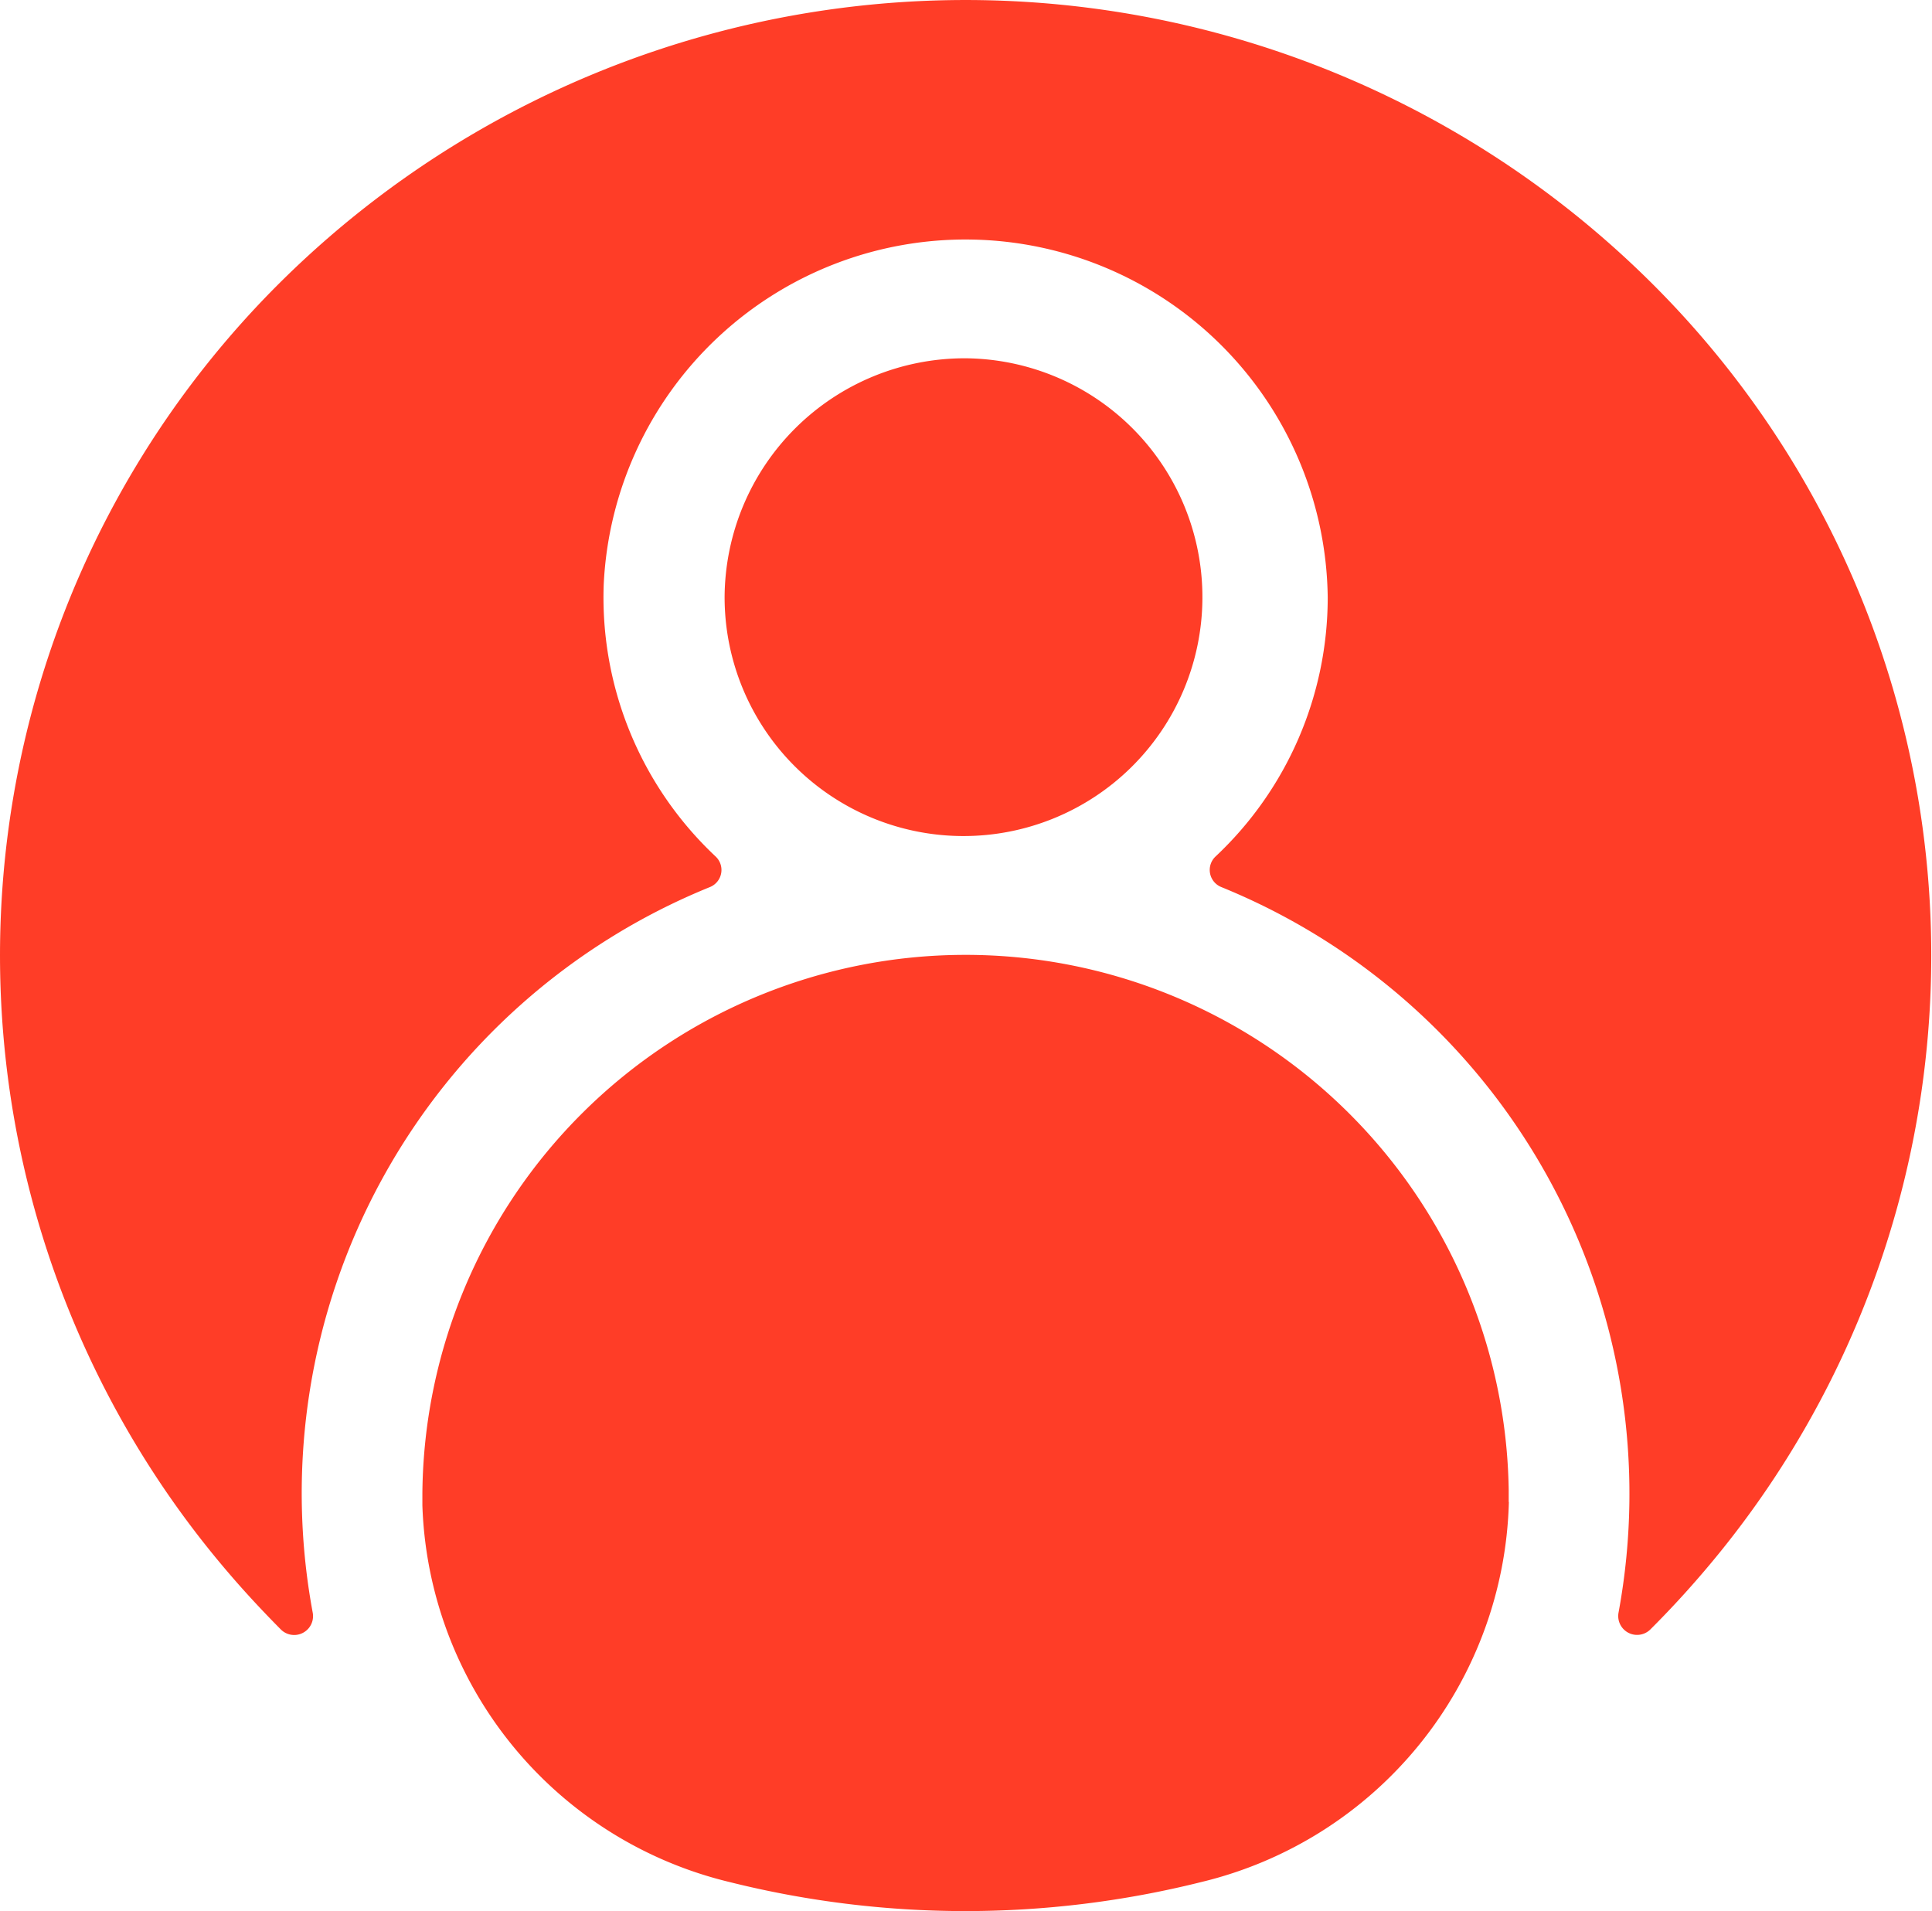
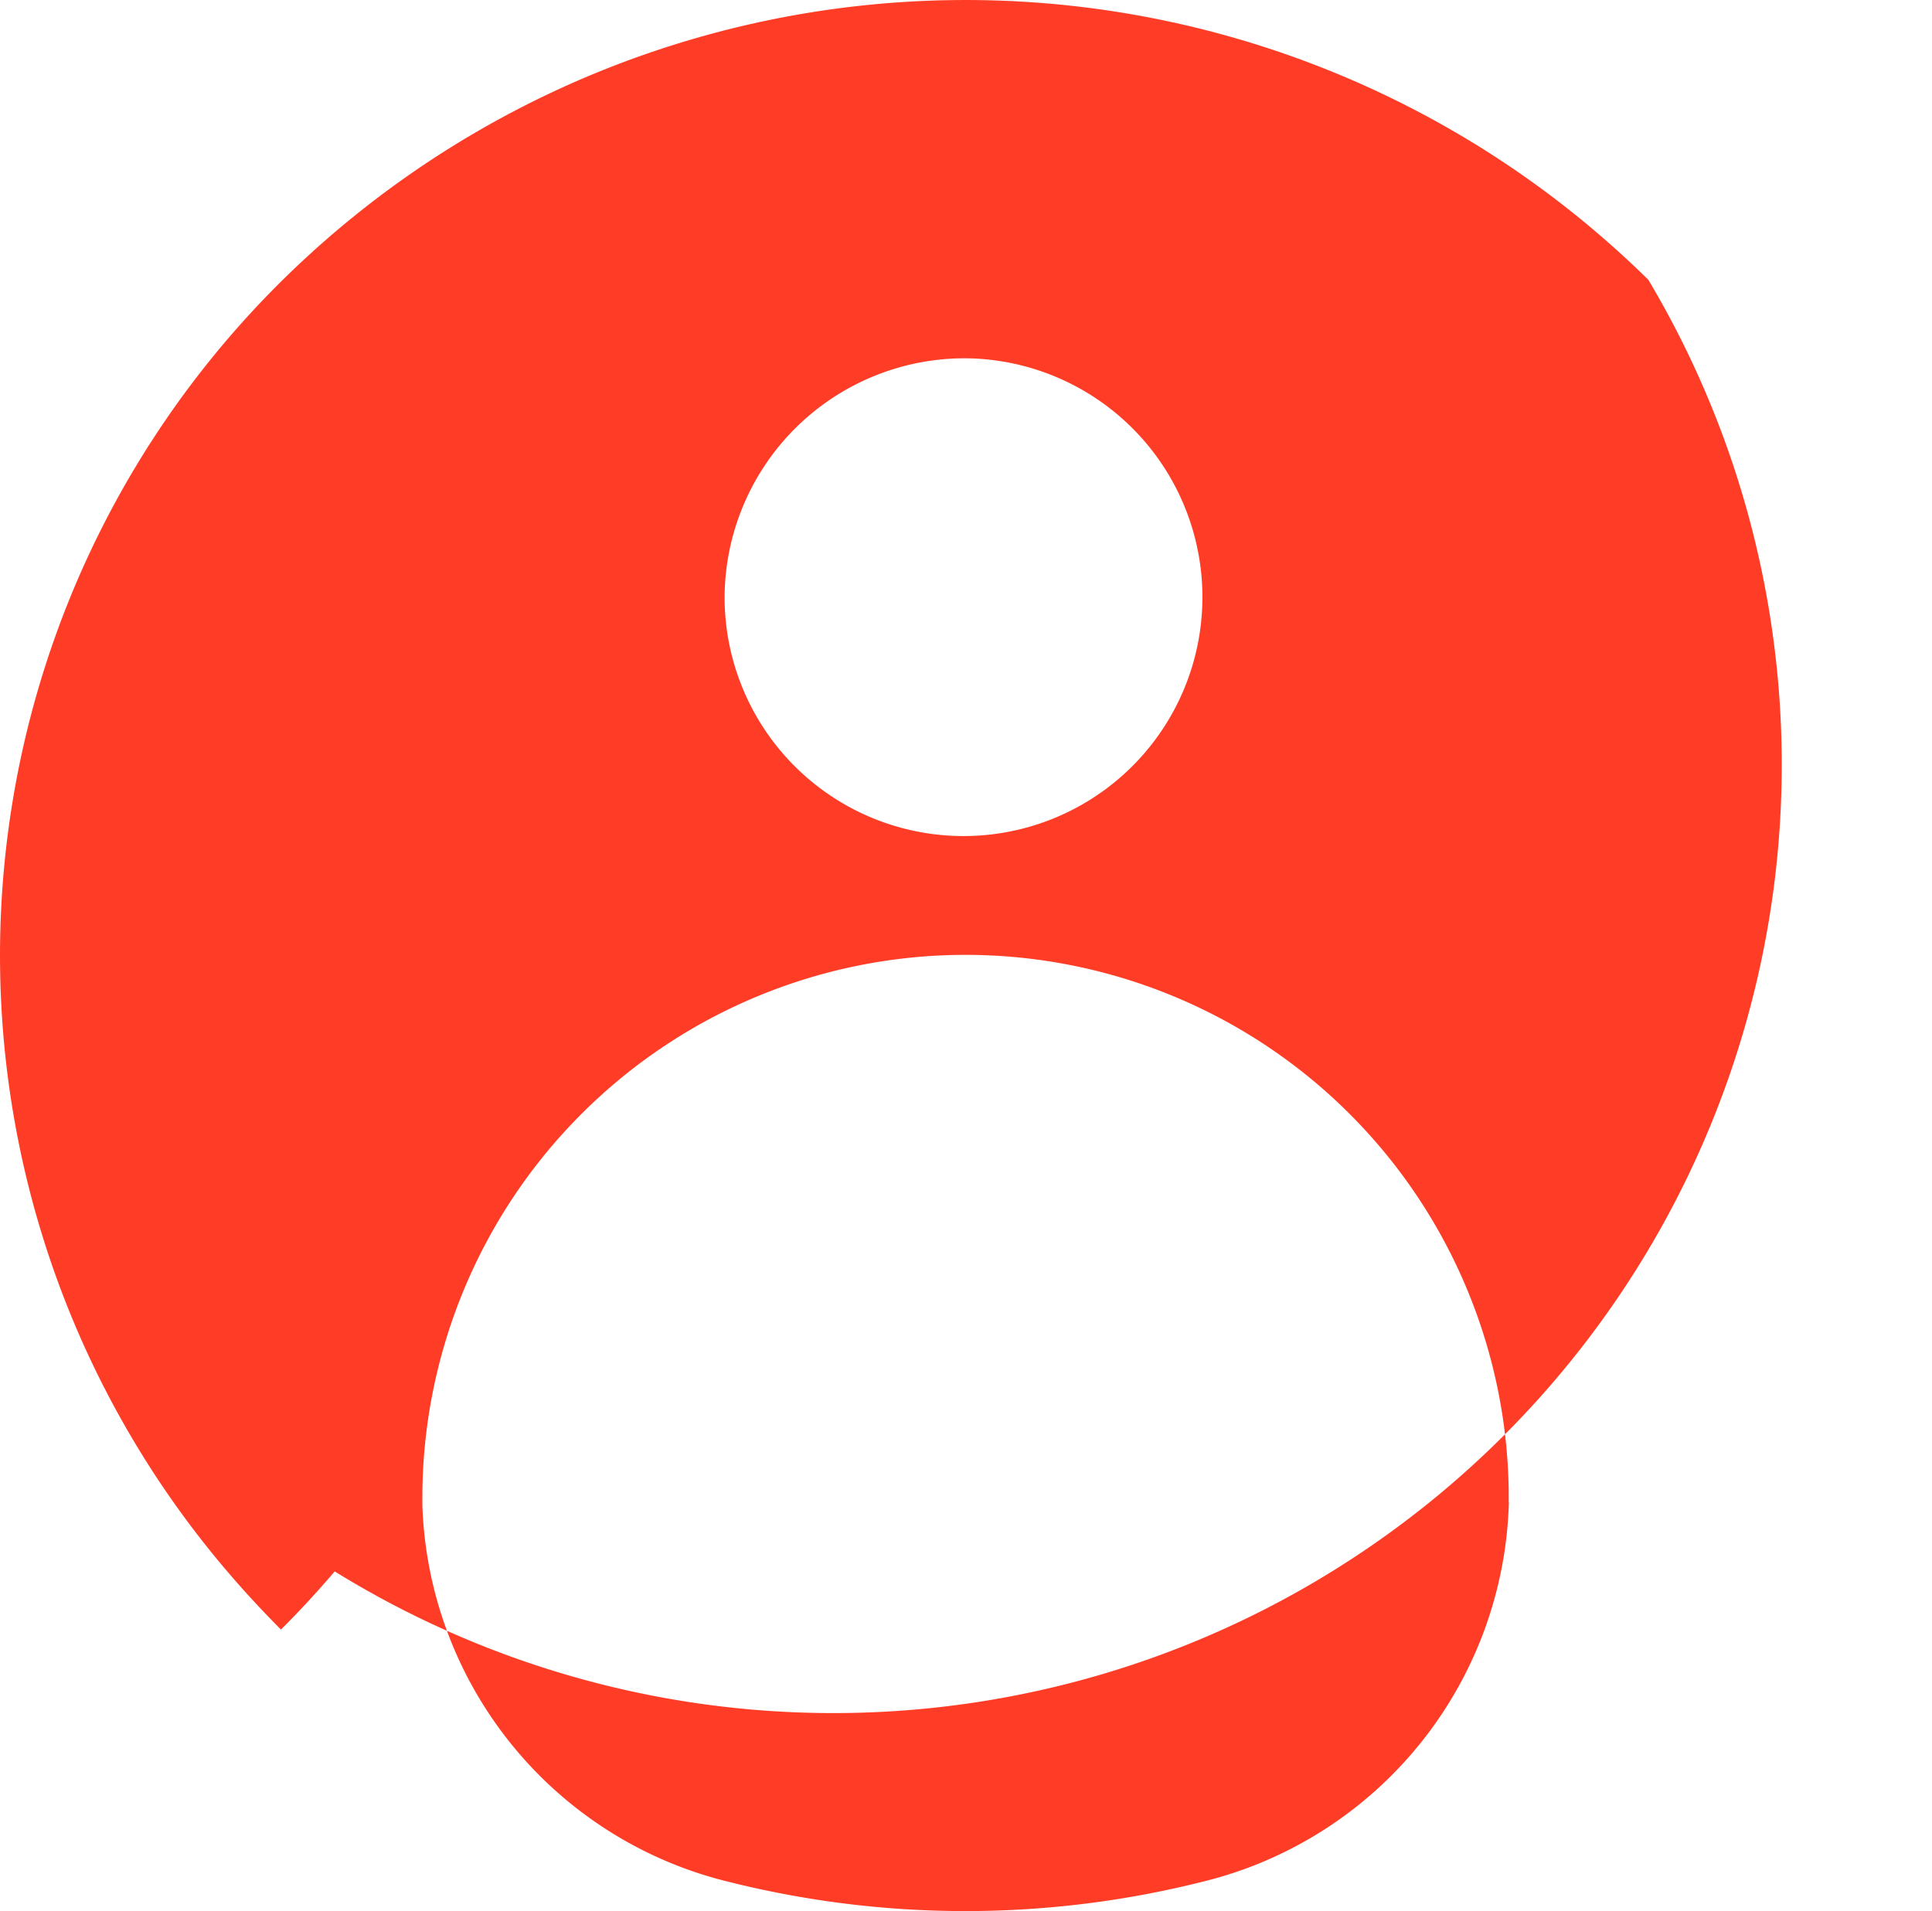
<svg xmlns="http://www.w3.org/2000/svg" width="23.25" height="23" viewBox="0 0 23.25 23">
  <defs>
    <style>
      .cls-1 {
        fill: #ff3d27;
        fill-rule: evenodd;
      }
    </style>
  </defs>
-   <path class="cls-1" d="M923.156,736.077c0-.048,0-0.1,0-0.145a6.537,6.537,0,0,0-13.073.036c0,0.05,0,.1,0,0.15a4.828,4.828,0,0,0,3.695,4.532,11.7,11.7,0,0,0,5.68,0,4.832,4.832,0,0,0,3.7-4.573h0Zm1.681-14.709a11.708,11.708,0,0,0-16.434,0,11.415,11.415,0,0,0-.668,15.544c0.205,0.241.422,0.474,0.646,0.7a0.227,0.227,0,0,0,.383-0.2,7.873,7.873,0,0,1,4.779-8.736,0.222,0.222,0,0,0,.07-0.367,4.277,4.277,0,0,1-1.348-3.27,4.359,4.359,0,0,1,8.713.152,4.277,4.277,0,0,1-1.351,3.118,0.222,0.222,0,0,0,.071.367,7.881,7.881,0,0,1,4.779,8.736,0.227,0.227,0,0,0,.382.2q0.337-.336.647-0.7A11.413,11.413,0,0,0,924.837,721.368Zm-8.217.944a2.875,2.875,0,1,1-2.9,2.875A2.89,2.89,0,0,1,916.62,722.312Z" transform="translate(-905 -718)" />
+   <path class="cls-1" d="M923.156,736.077c0-.048,0-0.1,0-0.145a6.537,6.537,0,0,0-13.073.036c0,0.05,0,.1,0,0.15a4.828,4.828,0,0,0,3.695,4.532,11.7,11.7,0,0,0,5.68,0,4.832,4.832,0,0,0,3.7-4.573h0Zm1.681-14.709a11.708,11.708,0,0,0-16.434,0,11.415,11.415,0,0,0-.668,15.544c0.205,0.241.422,0.474,0.646,0.7q0.337-.336.647-0.7A11.413,11.413,0,0,0,924.837,721.368Zm-8.217.944a2.875,2.875,0,1,1-2.9,2.875A2.89,2.89,0,0,1,916.62,722.312Z" transform="translate(-905 -718)" />
</svg>